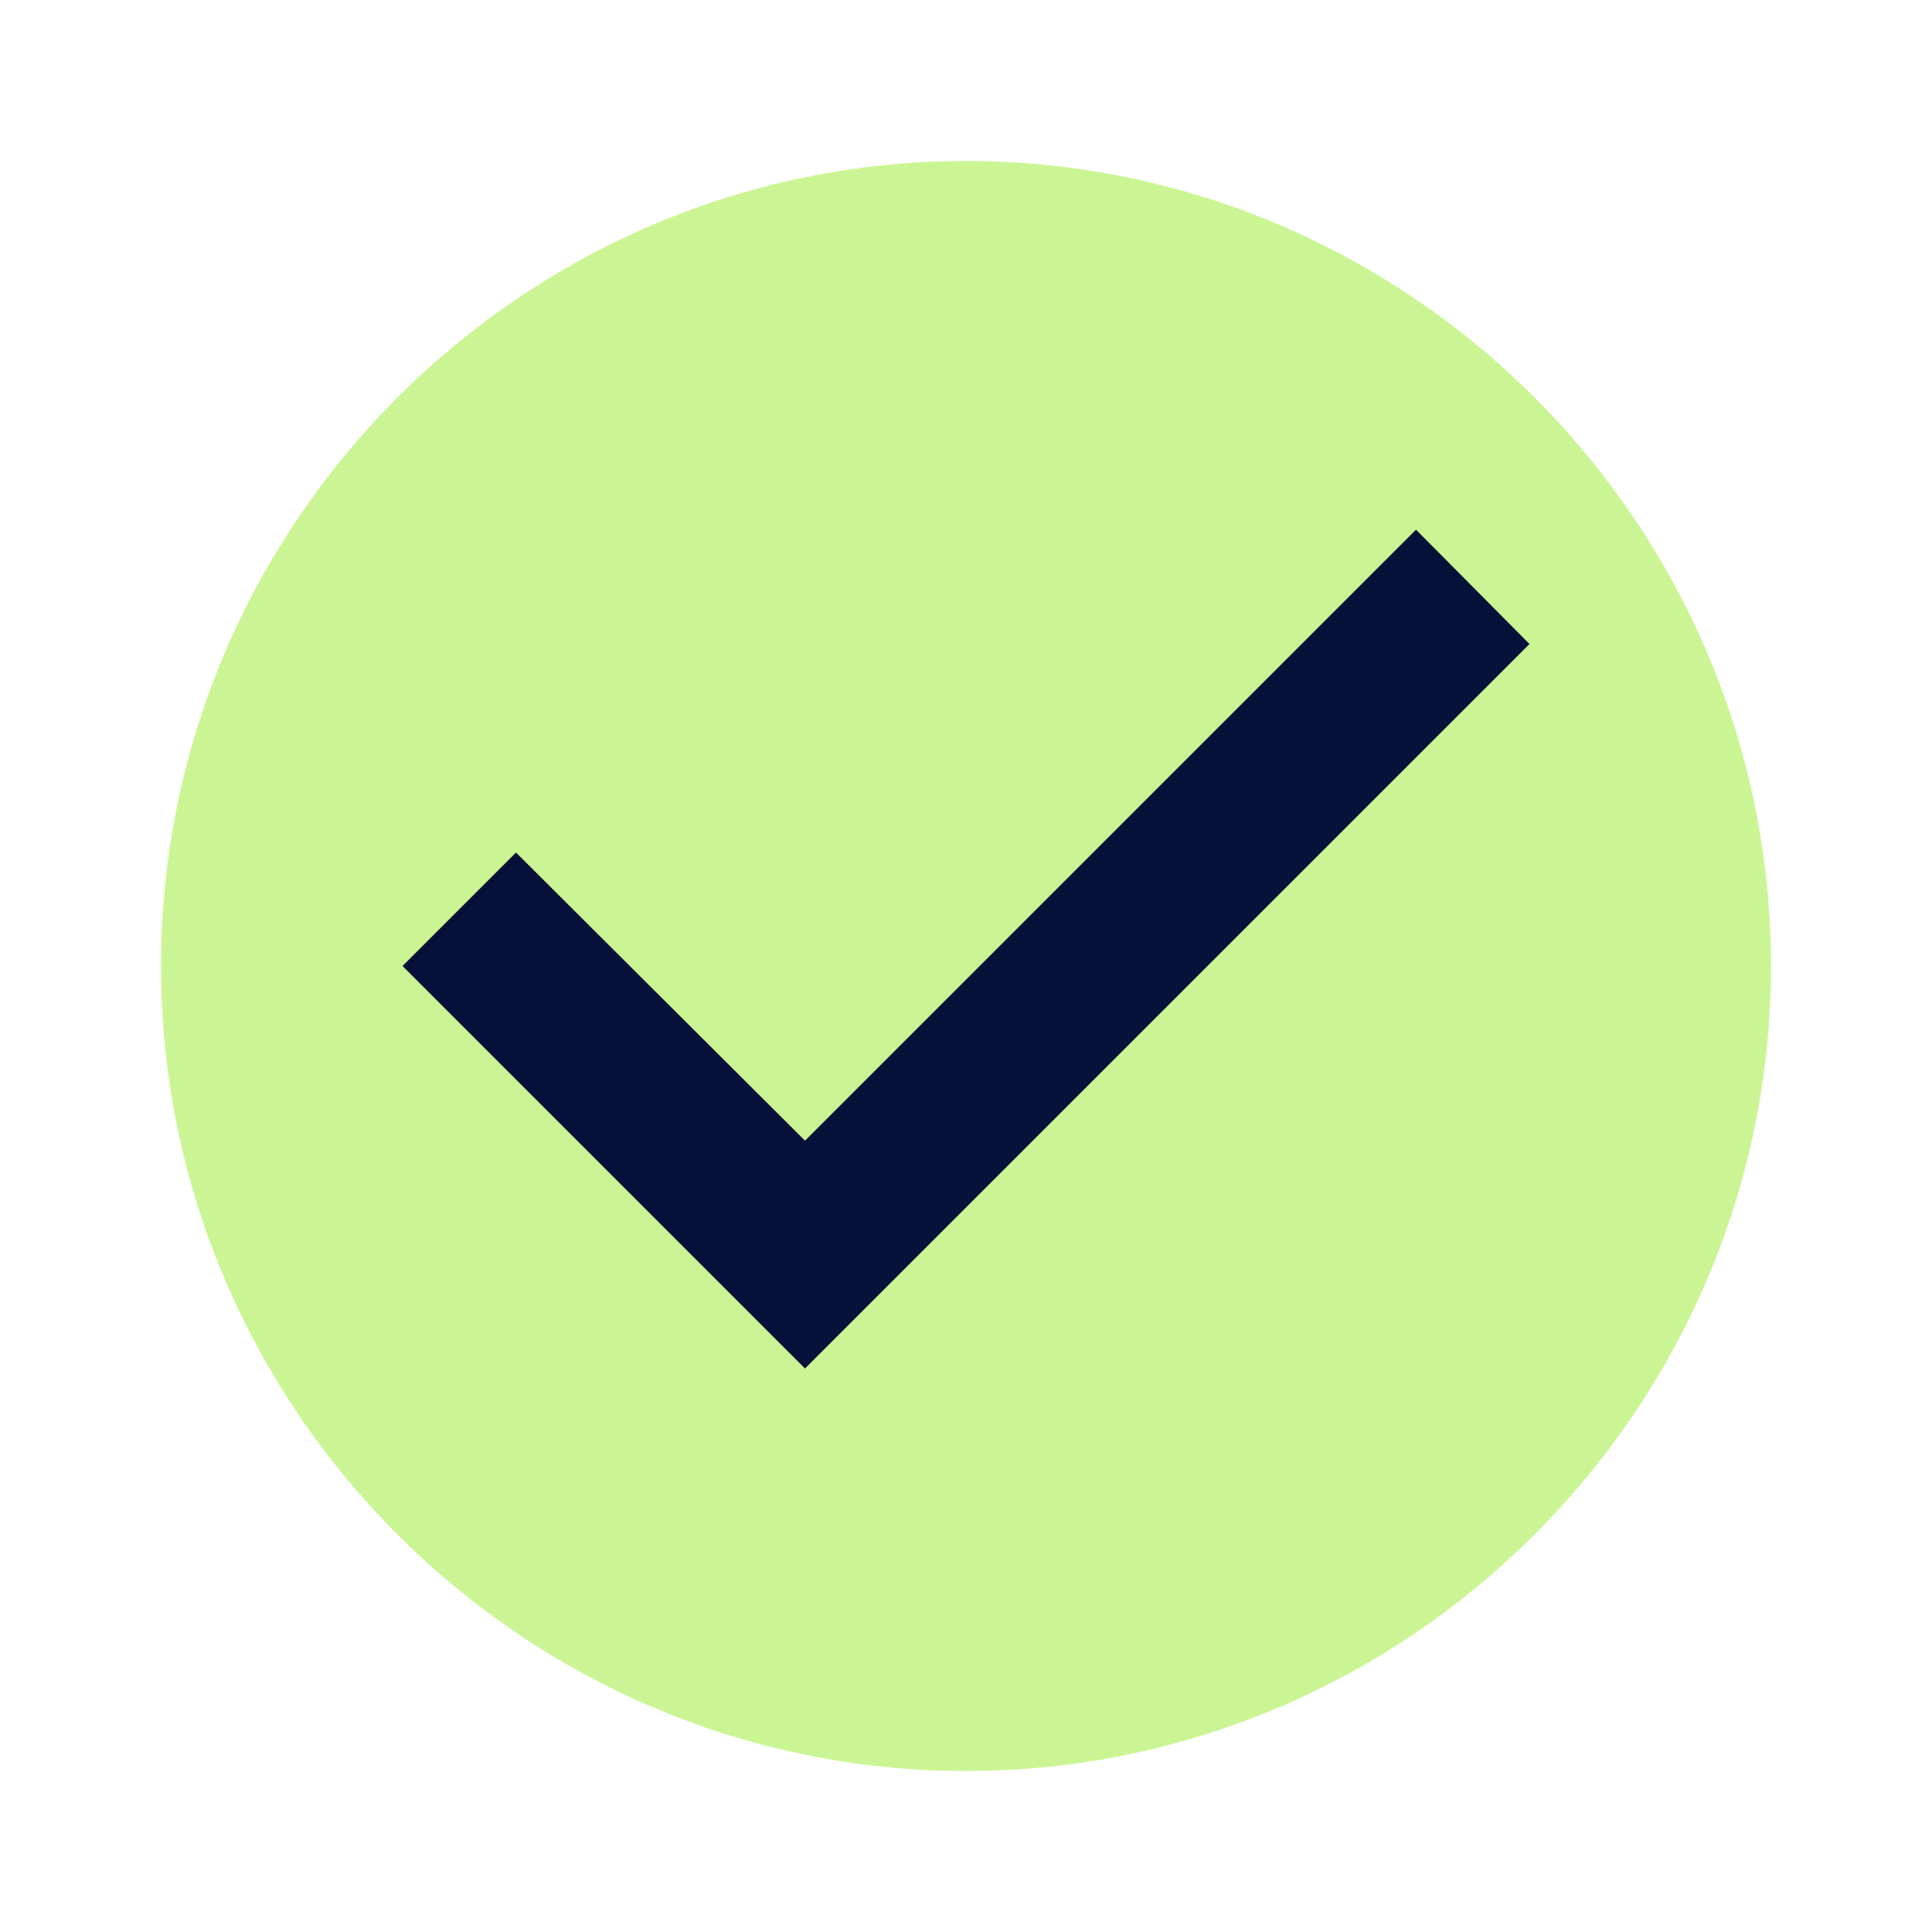
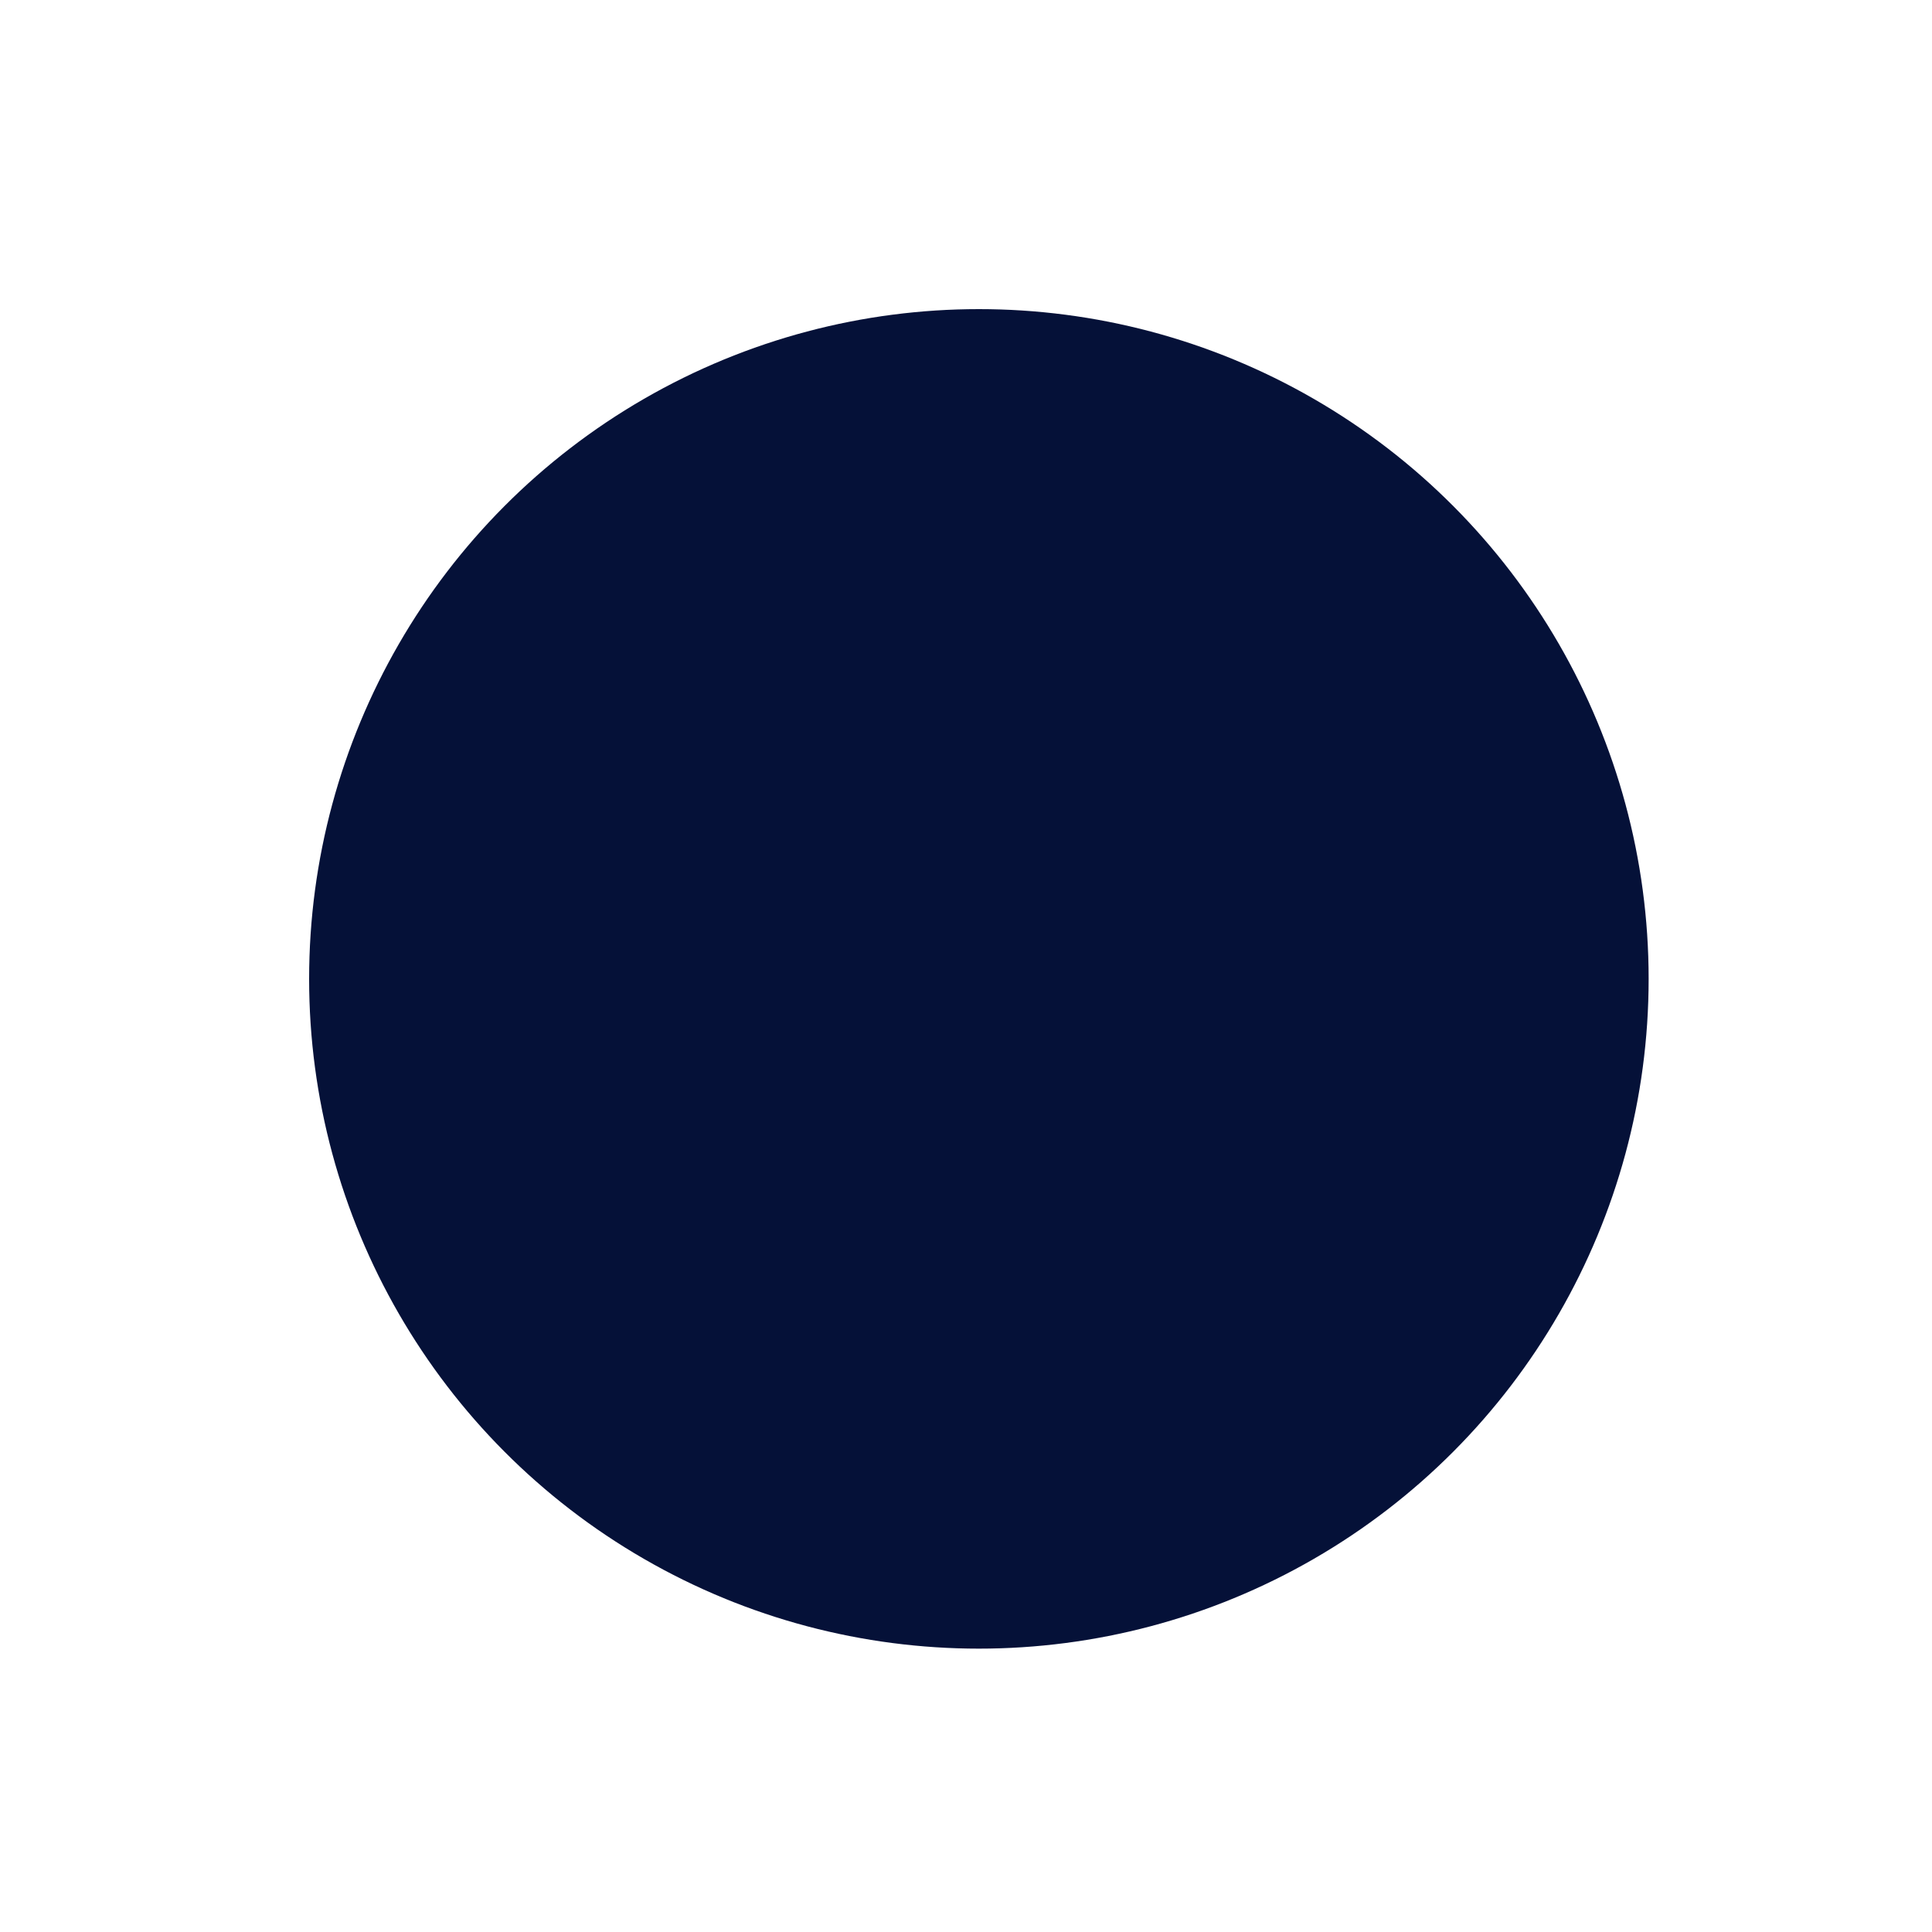
<svg xmlns="http://www.w3.org/2000/svg" width="75" height="75" viewBox="0 0 75 75" fill="none">
  <circle cx="38" cy="38" r="26" fill="#051138" />
-   <path d="M37.5 6.25C20.312 6.25 6.25 20.312 6.25 37.5C6.25 54.688 20.312 68.75 37.5 68.75C54.688 68.75 68.75 54.688 68.75 37.5C68.75 20.312 54.688 6.25 37.5 6.25ZM31.25 53.125L15.625 37.5L20.031 33.094L31.25 44.281L54.969 20.562L59.375 25L31.25 53.125Z" fill="#CBF594" />
</svg>